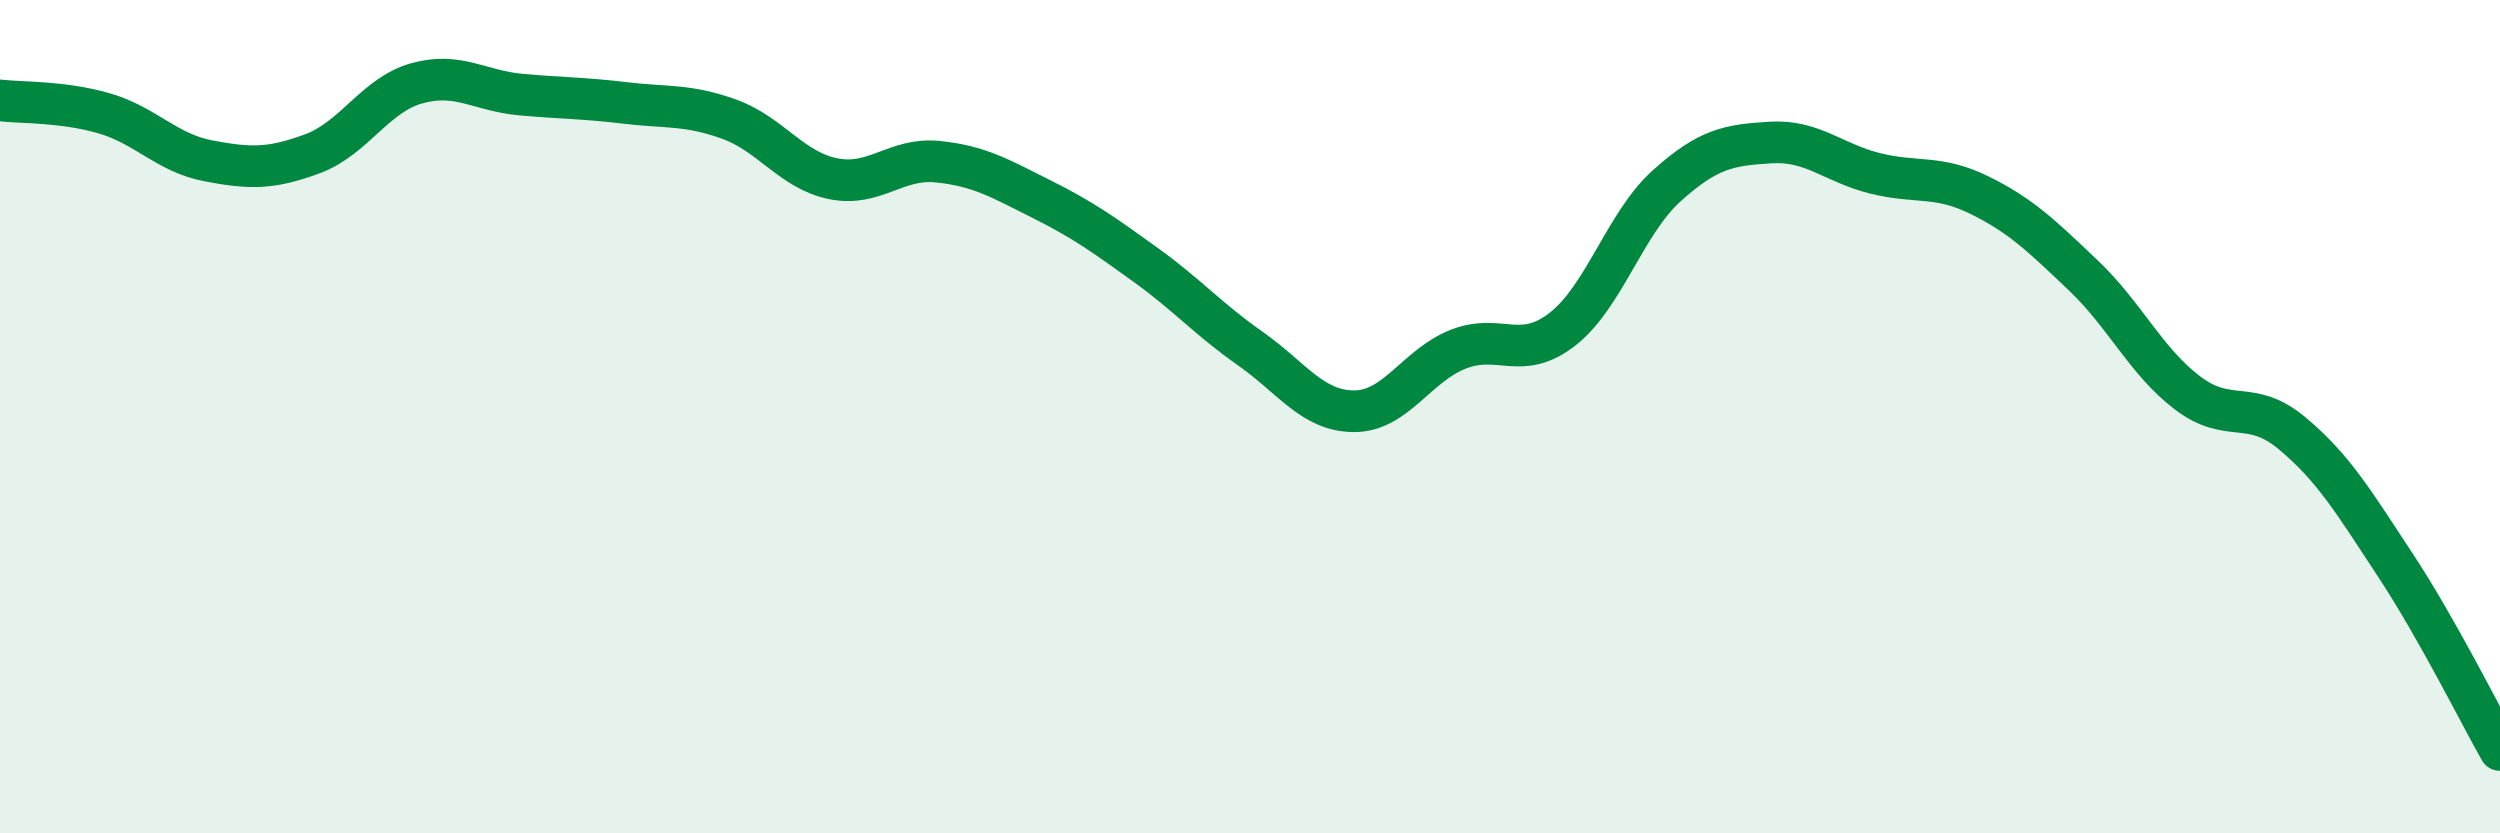
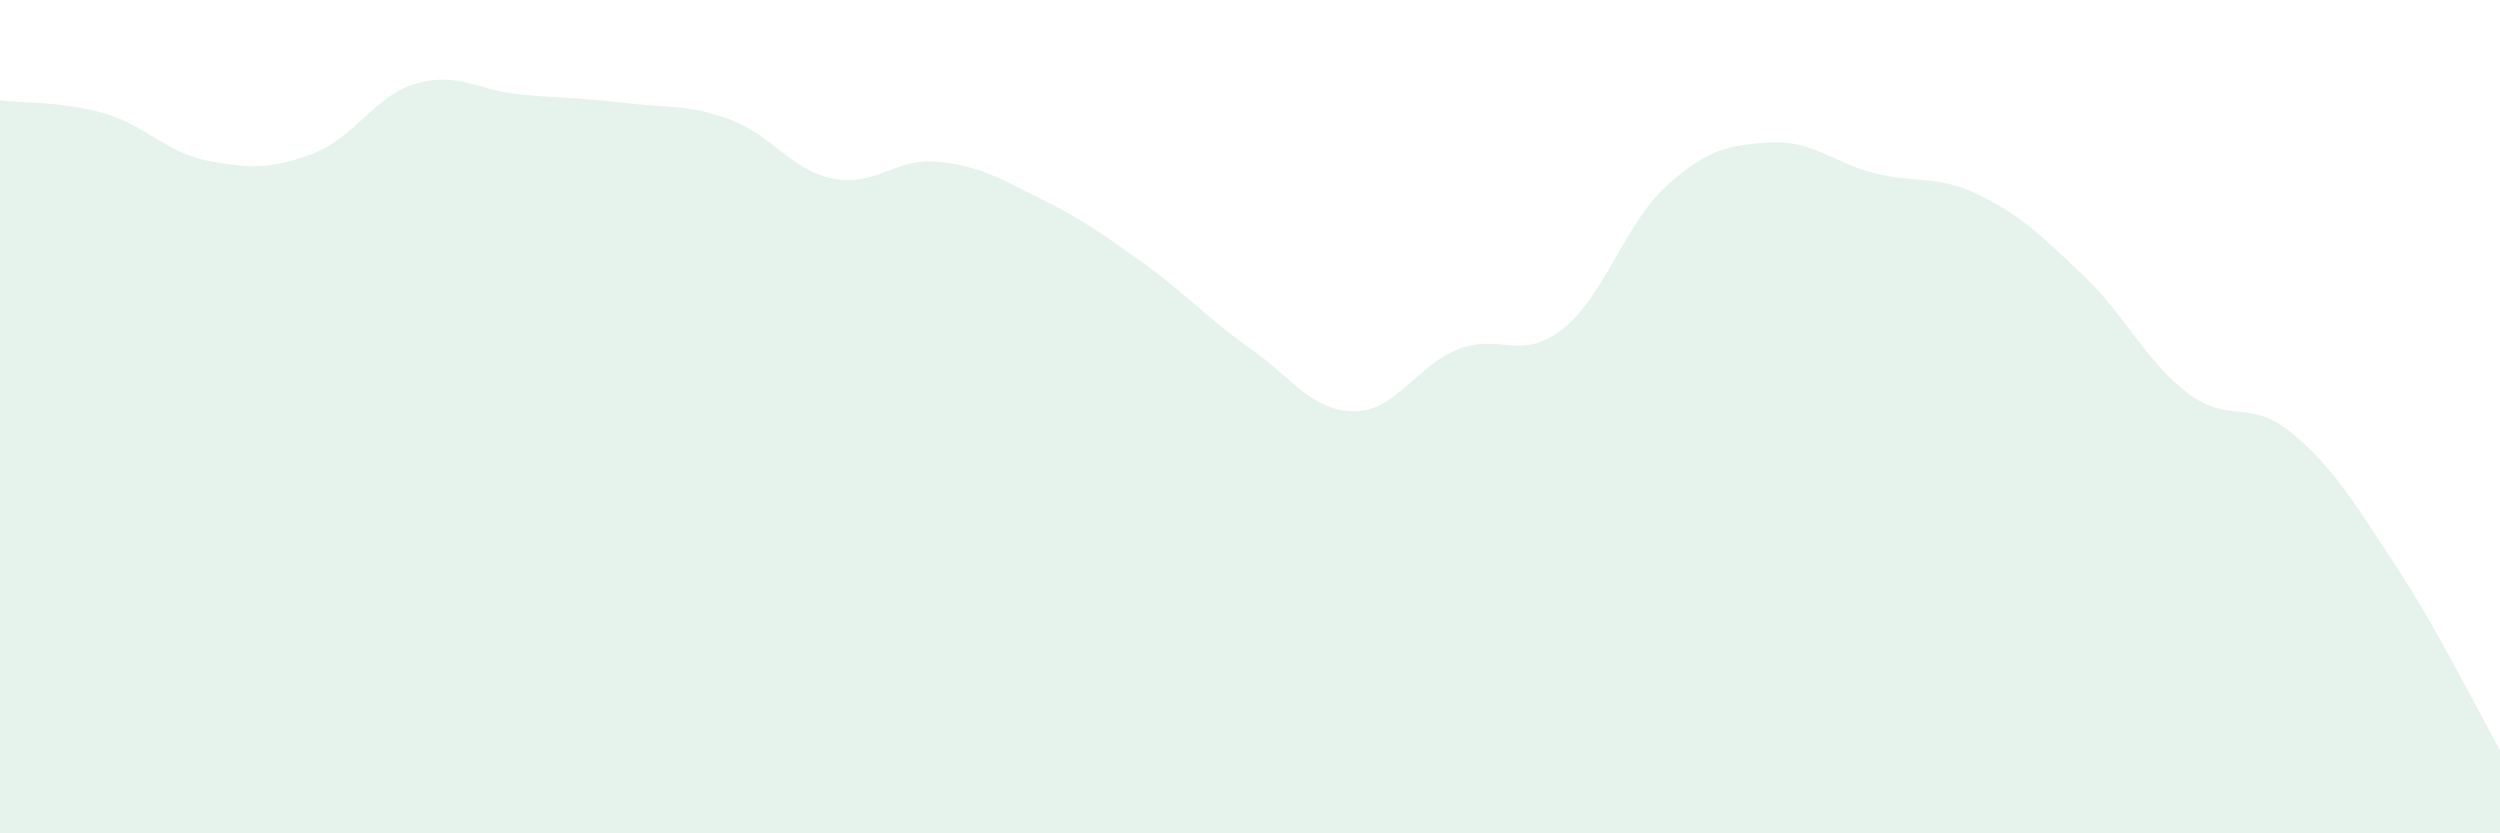
<svg xmlns="http://www.w3.org/2000/svg" width="60" height="20" viewBox="0 0 60 20">
  <path d="M 0,2.41 C 0.5,2.47 1.5,2.43 2.5,2.72 C 3.5,3.01 4,3.67 5,3.86 C 6,4.05 6.5,4.06 7.5,3.69 C 8.5,3.32 9,2.28 10,2 C 11,1.72 11.5,2.18 12.5,2.27 C 13.5,2.36 14,2.35 15,2.47 C 16,2.59 16.5,2.5 17.5,2.86 C 18.5,3.22 19,4.09 20,4.29 C 21,4.49 21.5,3.78 22.5,3.88 C 23.5,3.98 24,4.28 25,4.78 C 26,5.28 26.5,5.64 27.5,6.36 C 28.5,7.08 29,7.66 30,8.36 C 31,9.06 31.5,9.87 32.5,9.87 C 33.5,9.87 34,8.77 35,8.38 C 36,7.99 36.5,8.68 37.5,7.9 C 38.5,7.12 39,5.36 40,4.46 C 41,3.56 41.5,3.48 42.5,3.42 C 43.5,3.36 44,3.91 45,4.16 C 46,4.41 46.5,4.19 47.5,4.68 C 48.5,5.17 49,5.66 50,6.61 C 51,7.56 51.5,8.67 52.5,9.43 C 53.5,10.19 54,9.56 55,10.39 C 56,11.22 56.5,12.06 57.5,13.58 C 58.5,15.1 59.5,17.12 60,18L60 20L0 20Z" fill="#008740" opacity="0.1" stroke-linecap="round" stroke-linejoin="round" />
-   <path d="M 0,2.41 C 0.5,2.47 1.5,2.43 2.5,2.72 C 3.5,3.01 4,3.67 5,3.86 C 6,4.05 6.5,4.06 7.5,3.69 C 8.5,3.32 9,2.28 10,2 C 11,1.72 11.5,2.18 12.5,2.27 C 13.5,2.36 14,2.35 15,2.47 C 16,2.59 16.5,2.5 17.5,2.86 C 18.5,3.22 19,4.09 20,4.29 C 21,4.49 21.5,3.78 22.5,3.88 C 23.5,3.98 24,4.28 25,4.78 C 26,5.28 26.5,5.64 27.5,6.36 C 28.5,7.08 29,7.66 30,8.36 C 31,9.06 31.5,9.87 32.5,9.87 C 33.5,9.87 34,8.77 35,8.38 C 36,7.99 36.5,8.68 37.5,7.9 C 38.5,7.12 39,5.36 40,4.46 C 41,3.56 41.5,3.48 42.5,3.42 C 43.5,3.36 44,3.91 45,4.16 C 46,4.41 46.5,4.19 47.5,4.68 C 48.5,5.17 49,5.66 50,6.61 C 51,7.56 51.5,8.67 52.5,9.43 C 53.5,10.19 54,9.56 55,10.39 C 56,11.22 56.5,12.06 57.5,13.58 C 58.5,15.1 59.5,17.12 60,18" stroke="#008740" stroke-width="1" fill="none" stroke-linecap="round" stroke-linejoin="round" />
</svg>